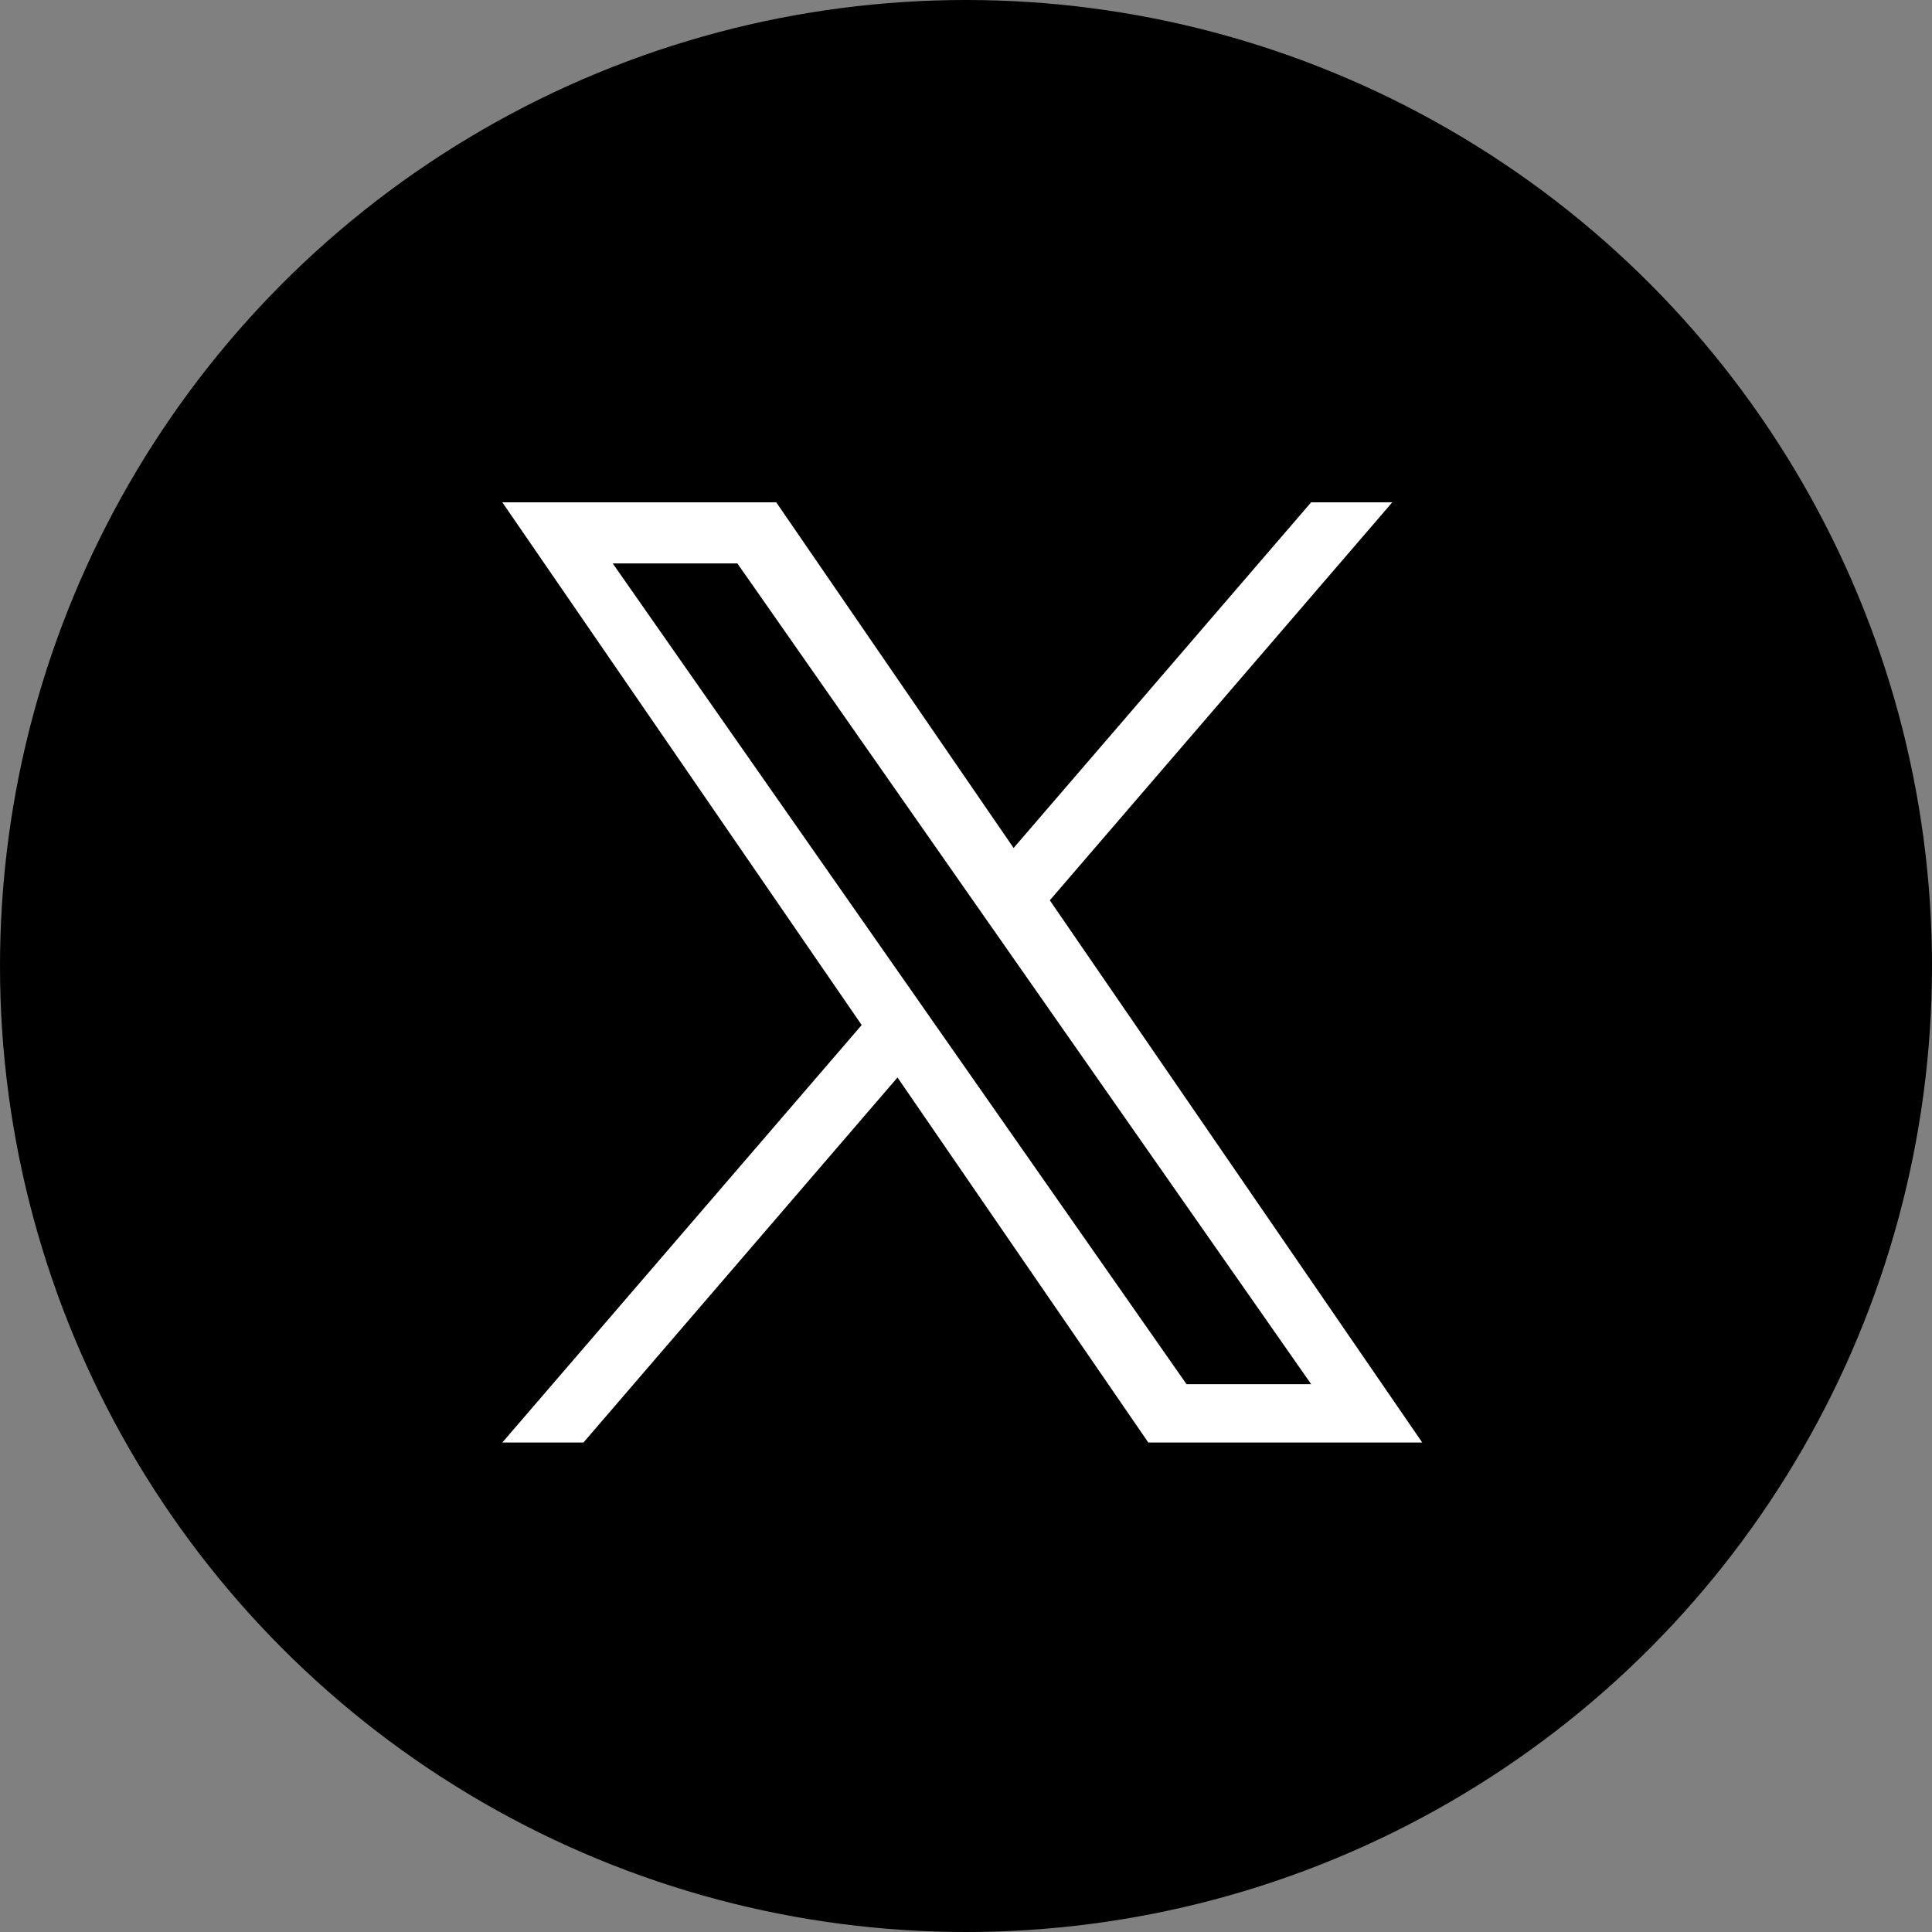
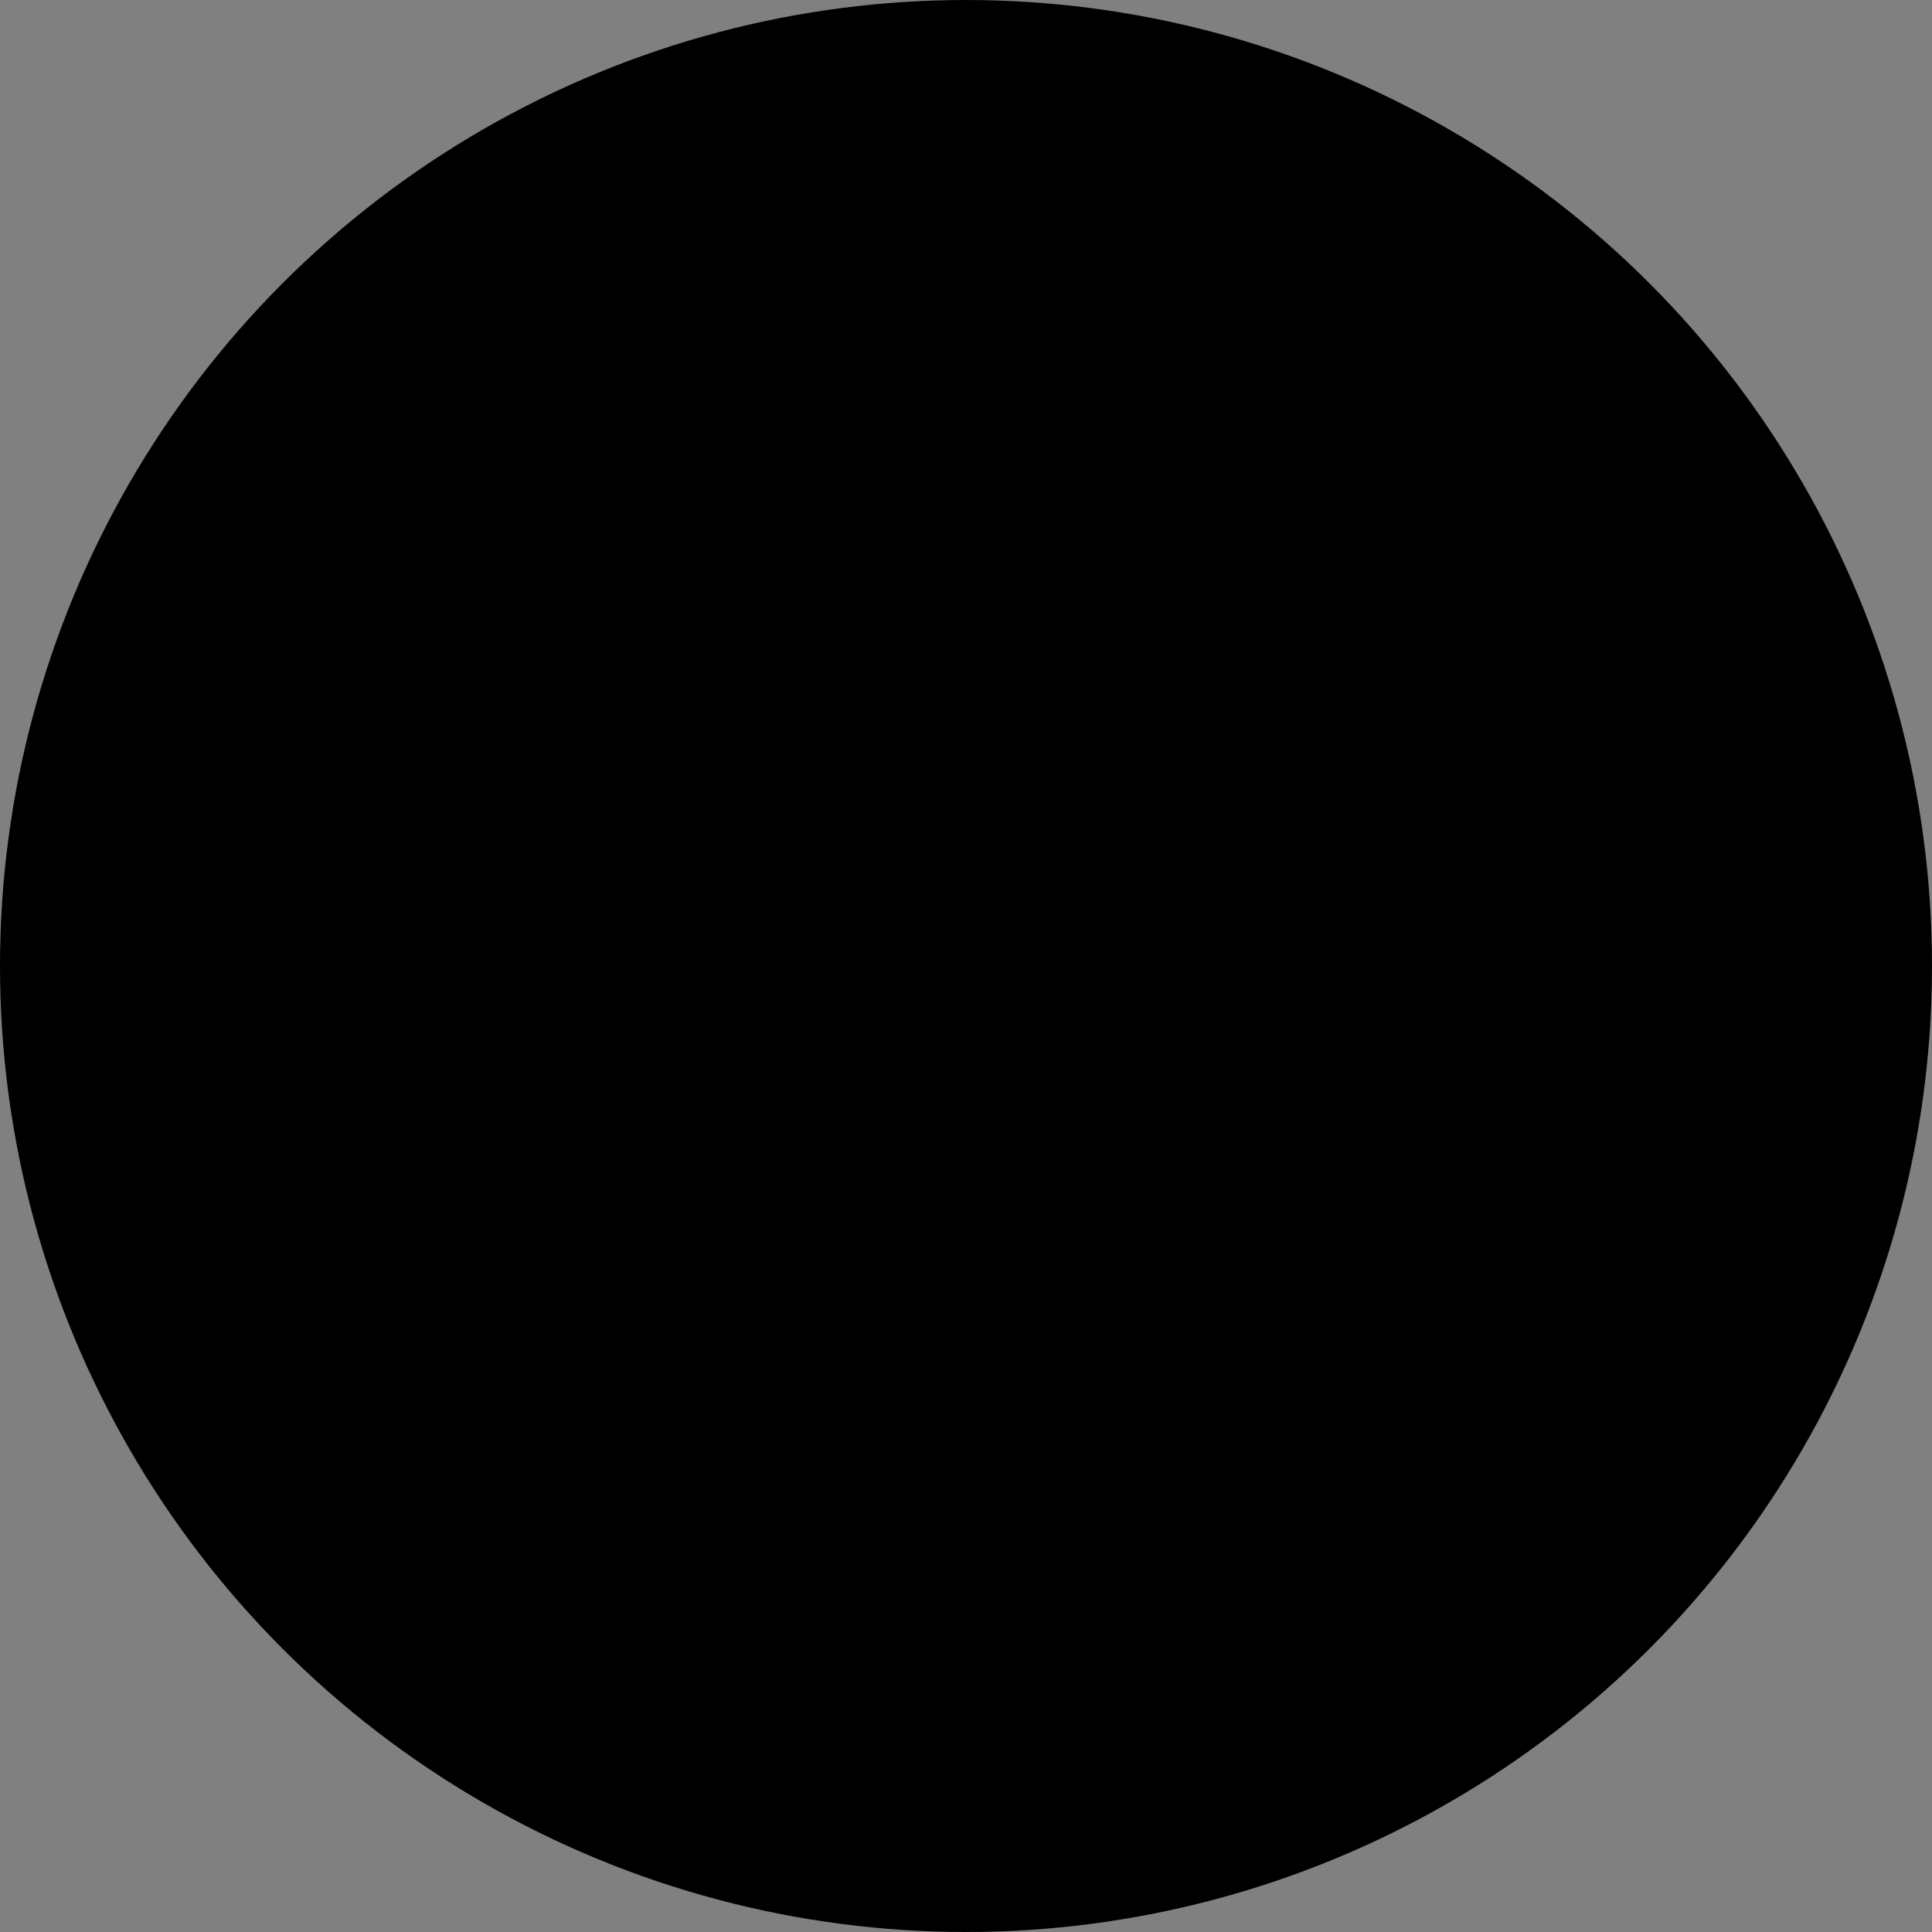
<svg xmlns="http://www.w3.org/2000/svg" viewBox="0 0 50 50">
  <rect x="0" y="0" width="50" height="50" fill="#808080" stroke="none" />
  <g transform="translate(-690 -2767)">
    <circle cx="25" cy="25" r="25" transform="translate(690 2767)" />
-     <path id="パス_12121" data-name="パス 12121" d="M11.292,13.647h0L10.351,12.3,2.857,1.581H6.083l6.047,8.65.942,1.347,7.861,11.244H17.707ZM20.932,0l-7.7,8.946L7.089,0H0L9.3,13.528,0,24.332H2.1l8.127-9.447,6.491,9.447h7.089L14.169,10.3h0L23.032,0Z" transform="translate(703 2780)" fill="#fff" />
  </g>
</svg>